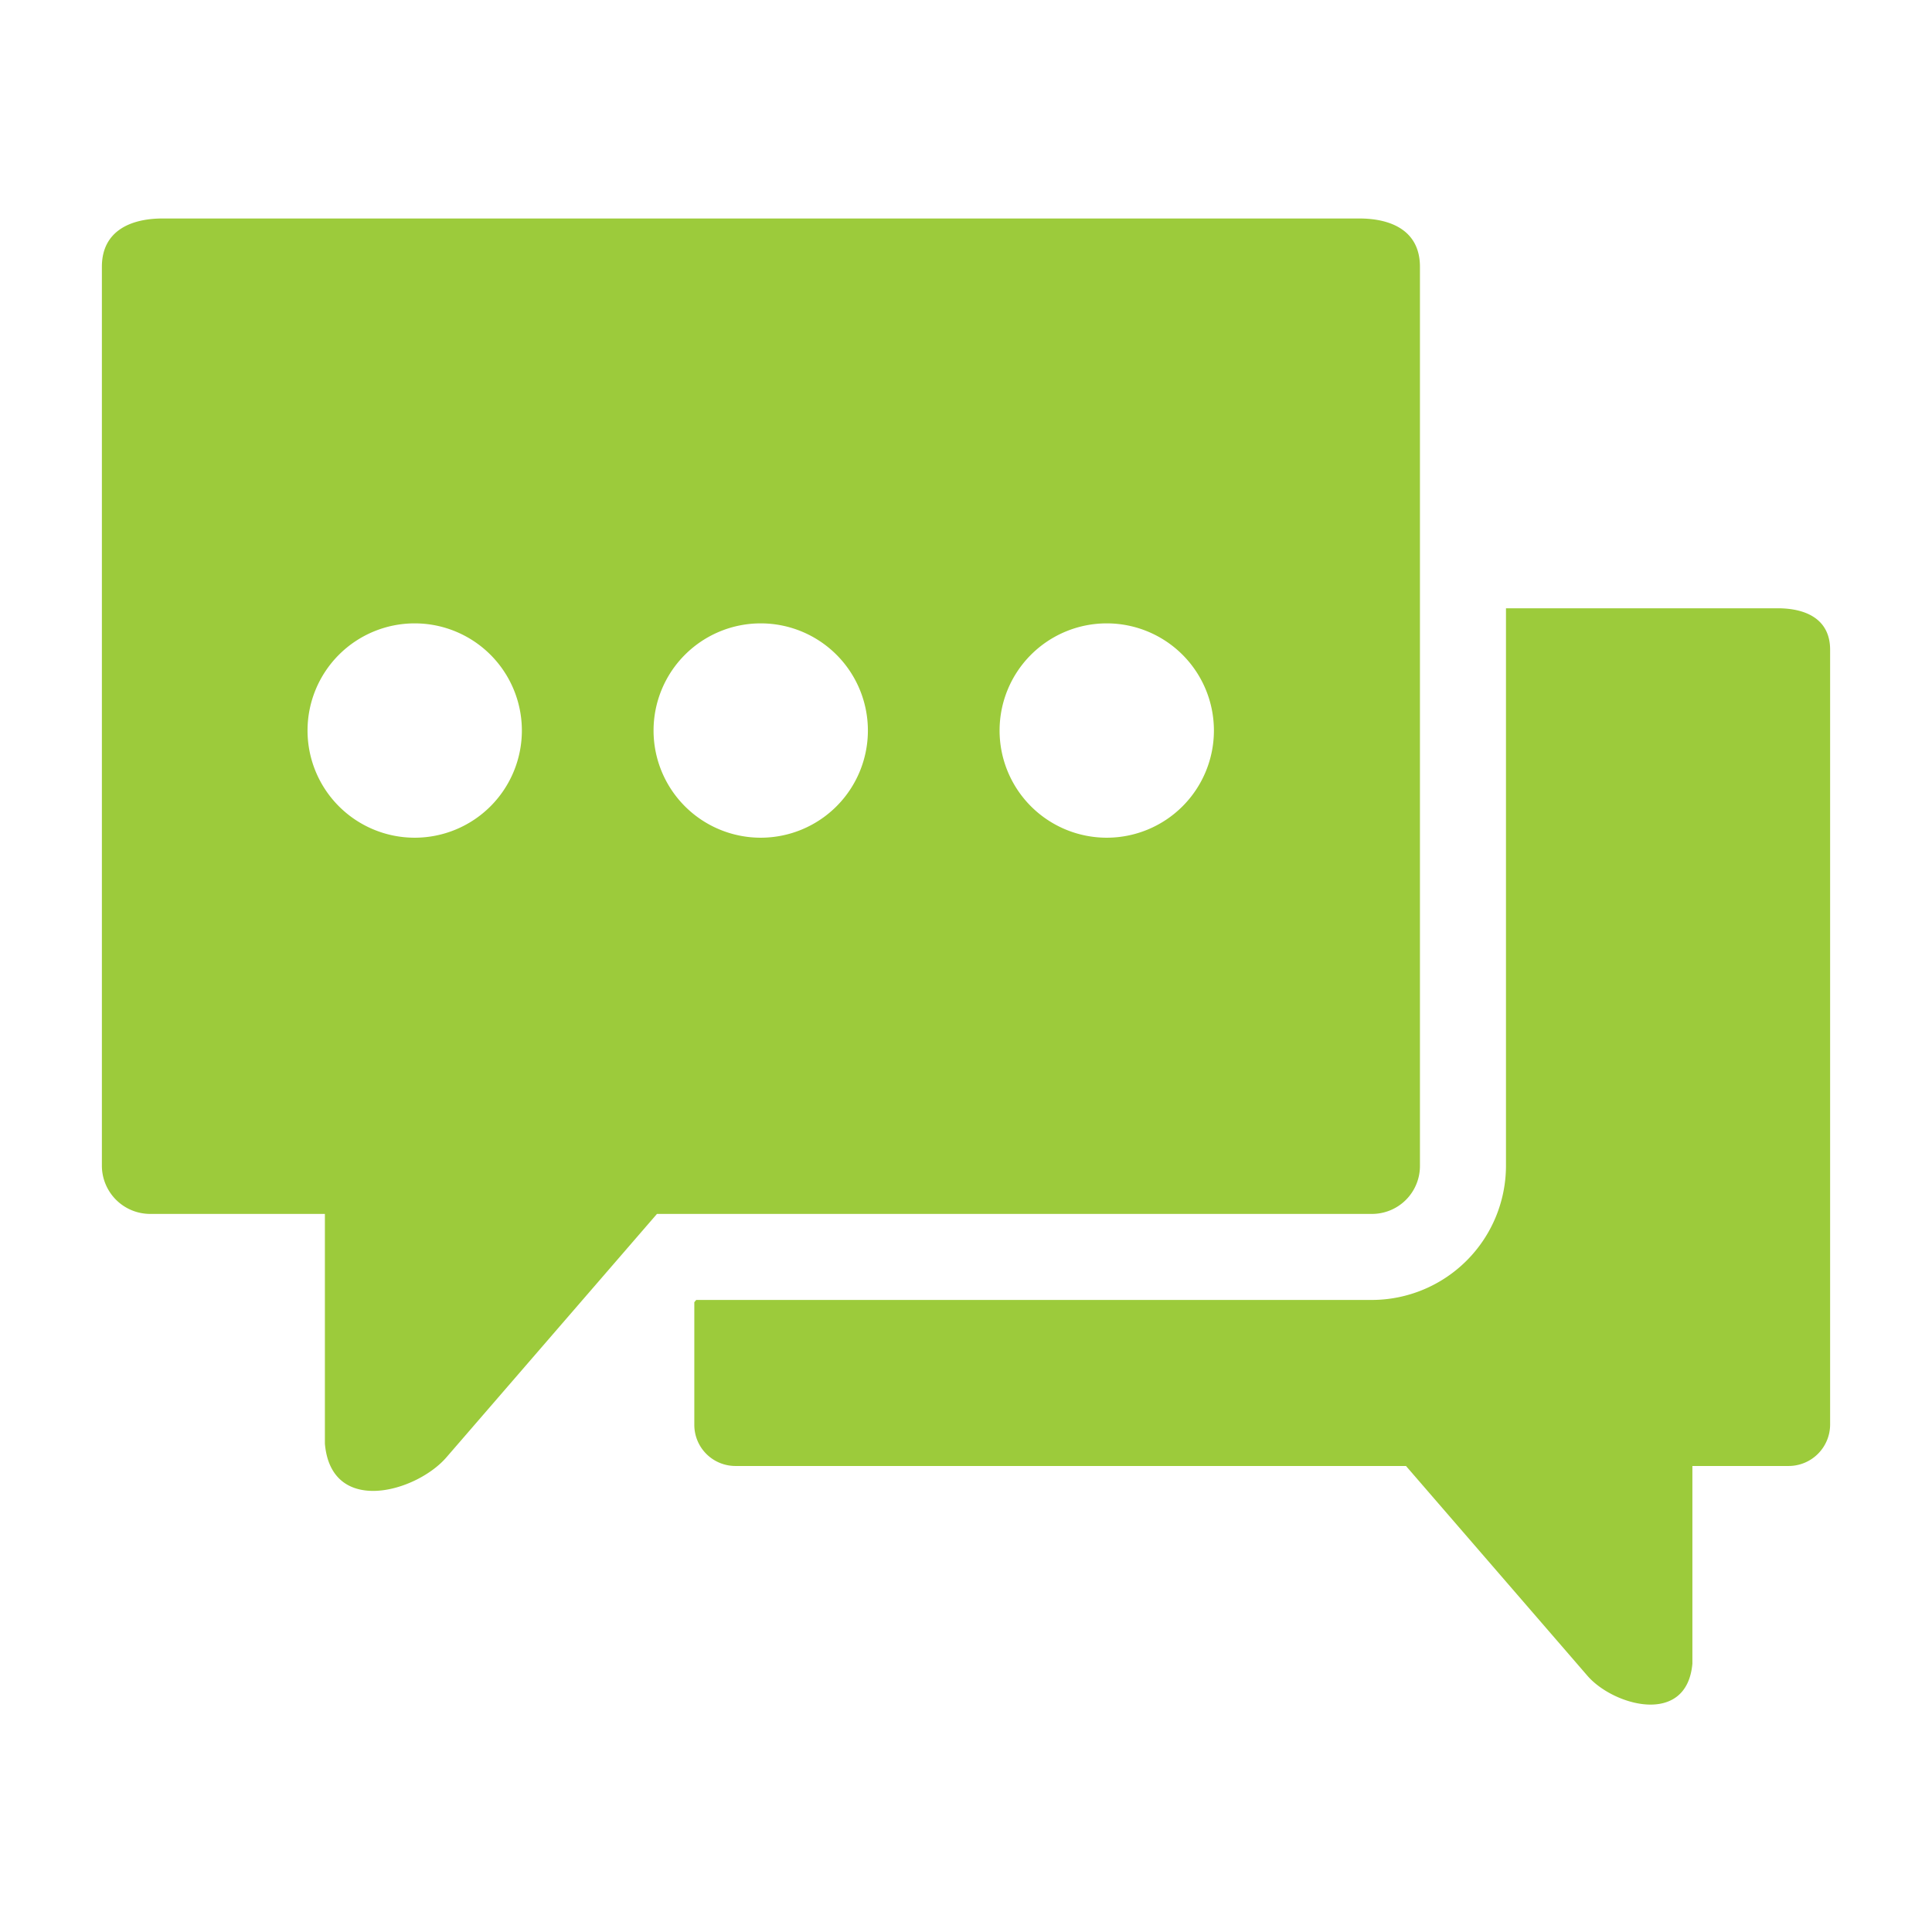
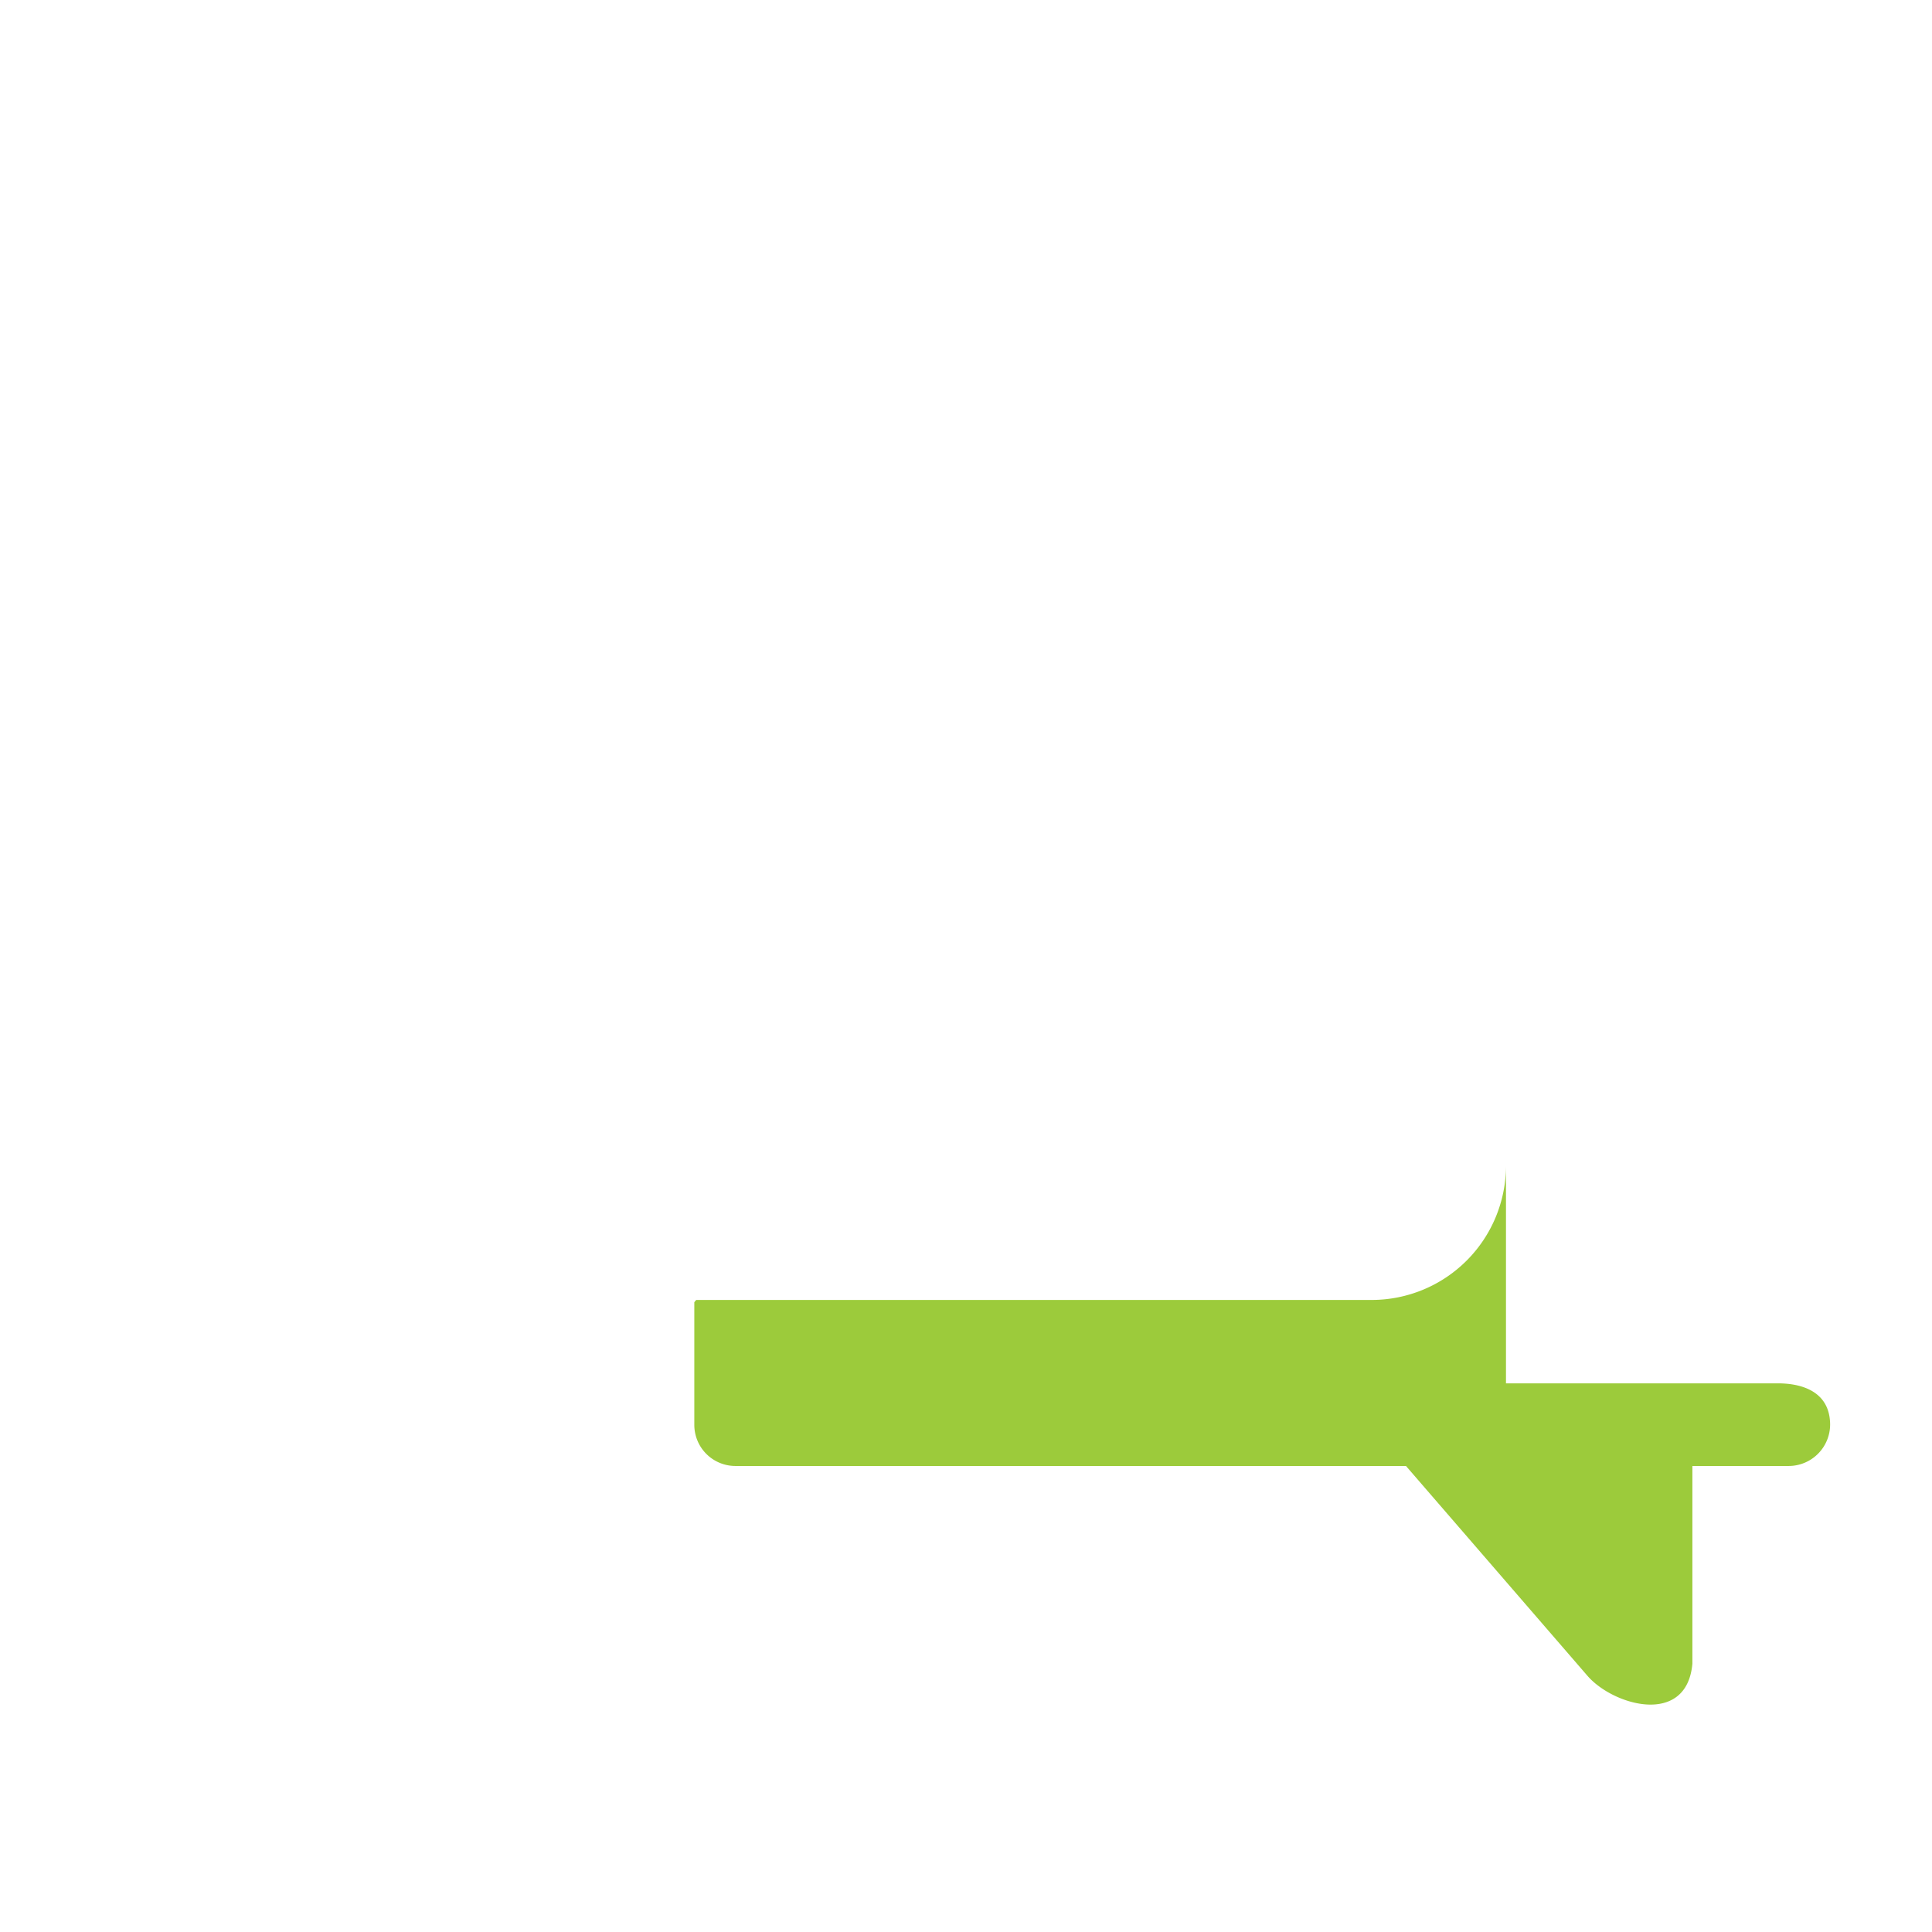
<svg xmlns="http://www.w3.org/2000/svg" viewBox="0 0 512 512">
  <g>
-     <path d="M184,345.1v32.5a10.9,10.9,0,0,0,11,10.9H372.6l48,55.5c6.8,8,26.4,13.6,27.9-3.1V388.5H474a11,11,0,0,0,11-10.9V172.2c0-8.2-6.5-11-13.9-11h-72V309a35.6,35.6,0,0,1-35.5,35.5H184.5Z" style="fill: #9ccb3b" />
-     <path d="M293.4,165.2a28.4,28.4,0,1,0,28.3,28.4,28.4,28.4,0,0,0-28.3-28.4m-91.7,0A28.4,28.4,0,1,0,230,193.6a28.4,28.4,0,0,0-28.3-28.4m-91.8,0a28.4,28.4,0,1,0,28.4,28.4,28.4,28.4,0,0,0-28.4-28.4M360.2,57.9c8.6,0,16.1,3.3,16.1,12.8V309a12.7,12.7,0,0,1-12.7,12.7H174.1l-55.7,64.4c-7.9,9.3-30.6,15.8-32.3-3.5V321.7H39.7A12.8,12.8,0,0,1,27,309V70.7c0-9.5,7.6-12.8,16.1-12.8Z" style="fill: #9ccb3b" />
+     <path d="M184,345.1v32.5a10.9,10.9,0,0,0,11,10.9H372.6l48,55.5c6.8,8,26.4,13.6,27.9-3.1V388.5H474a11,11,0,0,0,11-10.9c0-8.2-6.5-11-13.9-11h-72V309a35.6,35.6,0,0,1-35.5,35.5H184.5Z" style="fill: #9ccb3b" />
  </g>
</svg>